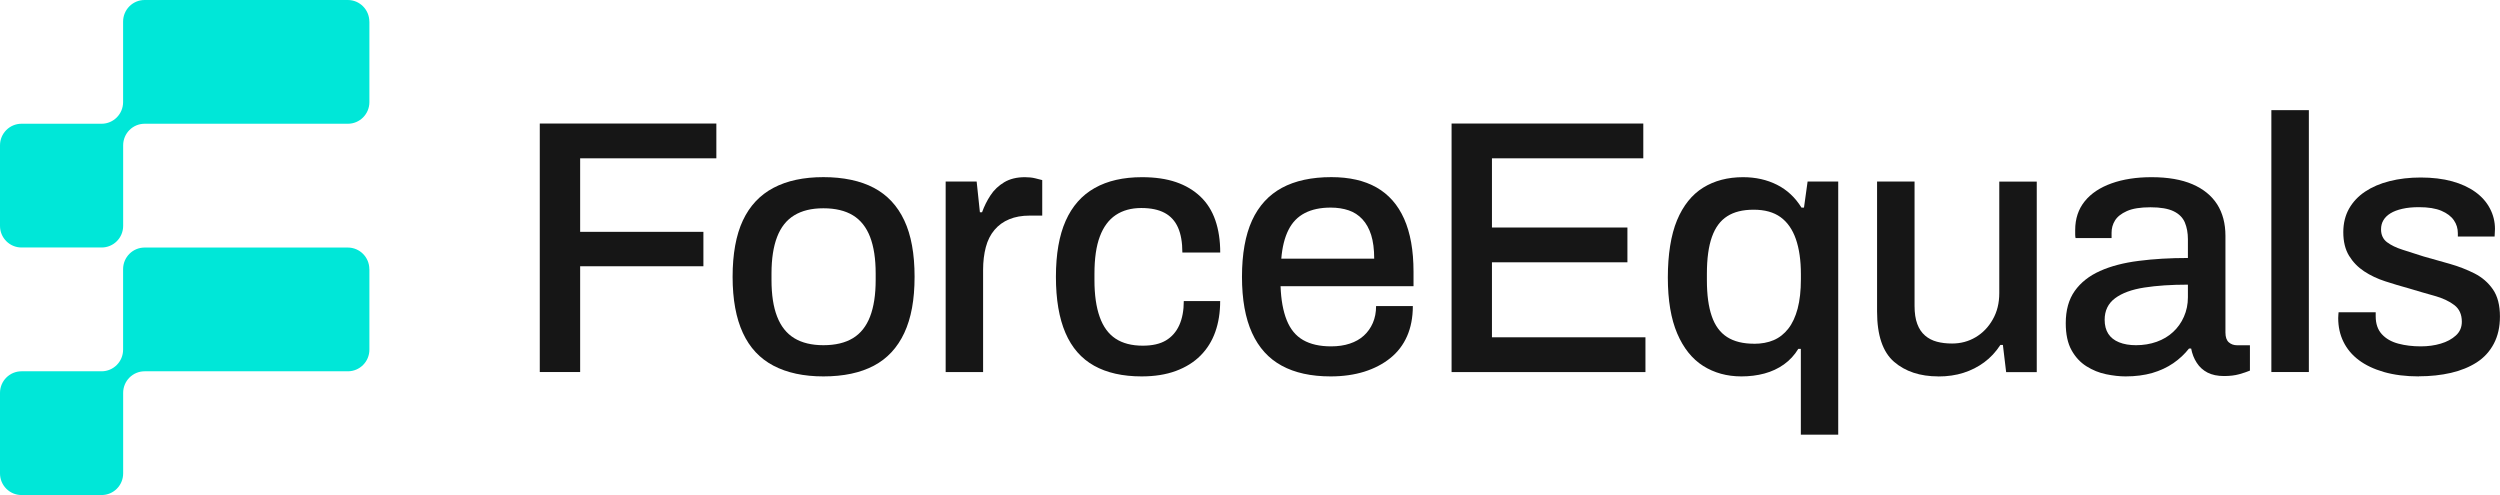
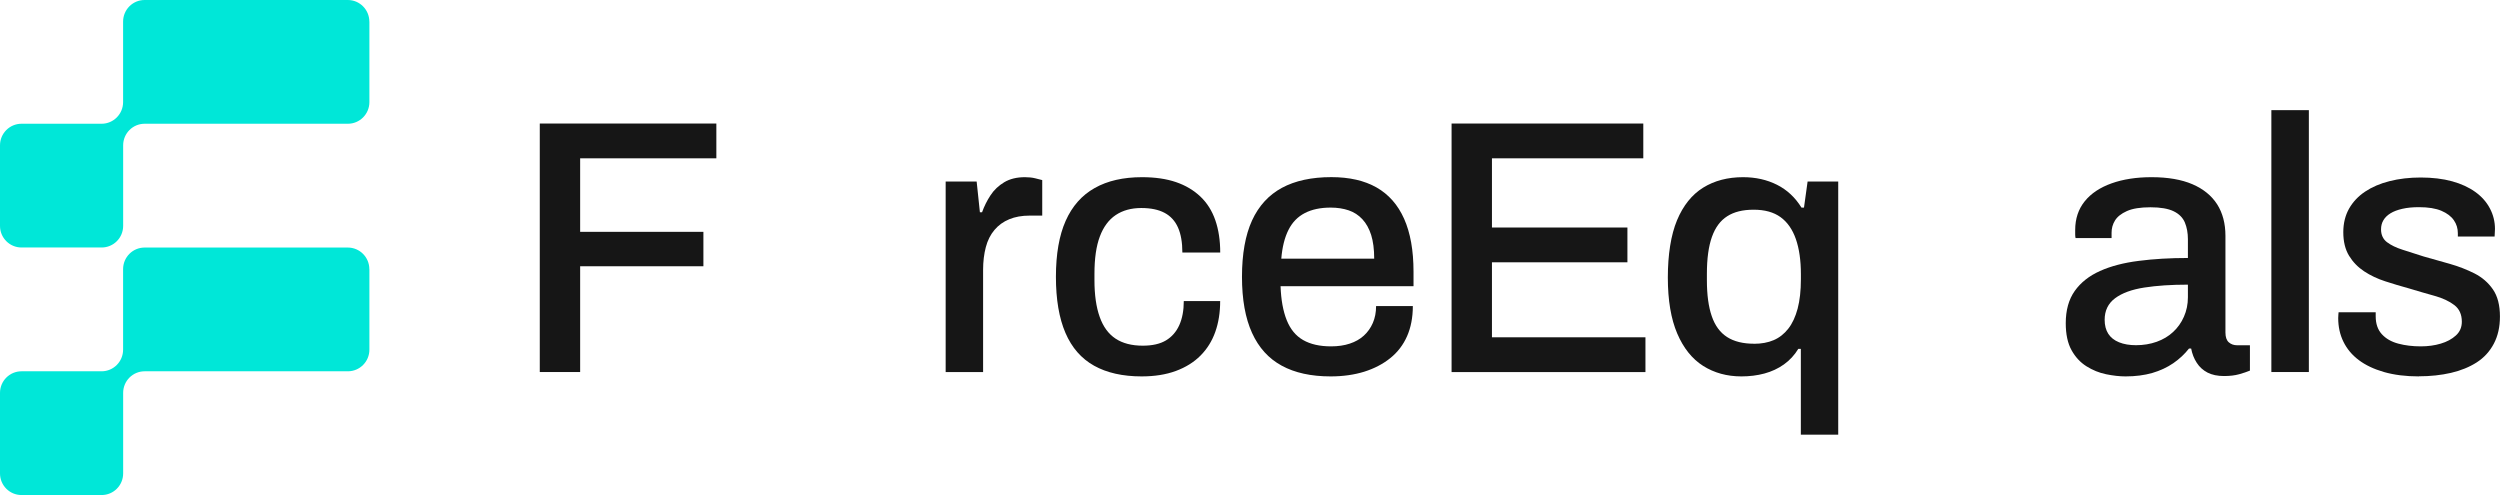
<svg xmlns="http://www.w3.org/2000/svg" width="611" height="121" viewBox="0 0 611 121" fill="none">
  <g clip-path="url(#clip0_82_6129)">
    <path d="M131.922 90.924V30.192H175.077V38.693H141.788V56.661H171.912V65.073H141.788V90.924H131.922Z" fill="#161616" />
-     <path d="M201.241 91.993C196.423 91.993 192.361 91.117 189.043 89.378C185.724 87.639 183.226 84.973 181.56 81.366C179.894 77.76 179.049 73.187 179.049 67.648C179.049 62.11 179.882 57.447 181.56 53.879C183.239 50.311 185.724 47.658 189.043 45.906C192.361 44.154 196.423 43.291 201.241 43.291C206.058 43.291 210.287 44.167 213.567 45.906C216.86 47.645 219.333 50.298 221.011 53.879C222.69 57.447 223.523 62.032 223.523 67.648C223.523 73.264 222.69 77.772 221.011 81.366C219.333 84.96 216.86 87.639 213.567 89.378C210.274 91.117 206.174 91.993 201.241 91.993ZM201.241 84.367C204.175 84.367 206.584 83.788 208.467 82.641C210.351 81.495 211.735 79.73 212.644 77.373C213.554 75.016 214.015 72.028 214.015 68.434V66.837C214.015 63.243 213.554 60.255 212.644 57.898C211.735 55.541 210.338 53.776 208.467 52.63C206.584 51.483 204.175 50.904 201.241 50.904C198.307 50.904 195.987 51.483 194.104 52.63C192.22 53.776 190.837 55.541 189.927 57.898C189.017 60.255 188.556 63.243 188.556 66.837V68.434C188.556 72.028 189.004 75.016 189.927 77.373C190.837 79.73 192.233 81.495 194.104 82.641C195.987 83.788 198.358 84.367 201.241 84.367Z" fill="#161616" />
    <path d="M231.12 90.924V44.36H238.693L239.487 51.883H240.013C240.538 50.414 241.23 49.023 242.088 47.722C242.934 46.421 244.062 45.365 245.433 44.541C246.816 43.716 248.495 43.304 250.494 43.304C251.429 43.304 252.262 43.394 253.005 43.575C253.735 43.755 254.312 43.897 254.722 44.013V52.694H251.634C249.751 52.694 248.098 52.99 246.663 53.583C245.228 54.175 244.023 55.038 243.049 56.198C242.076 57.344 241.371 58.748 240.935 60.397C240.5 62.045 240.269 63.913 240.269 65.974V90.936H231.108L231.12 90.924Z" fill="#161616" />
    <path d="M279.016 91.993C274.377 91.993 270.508 91.117 267.394 89.378C264.281 87.639 261.949 84.973 260.398 81.366C258.848 77.773 258.066 73.187 258.066 67.648C258.066 62.11 258.861 57.537 260.45 53.969C262.038 50.401 264.396 47.722 267.535 45.958C270.674 44.18 274.531 43.304 279.118 43.304C282.283 43.304 285.05 43.703 287.395 44.502C289.74 45.301 291.739 46.486 293.379 48.044C295.019 49.603 296.236 51.535 297.031 53.84C297.825 56.146 298.222 58.774 298.222 61.723H288.971C288.971 59.25 288.612 57.202 287.908 55.618C287.203 54.021 286.114 52.823 284.653 52.037C283.18 51.239 281.271 50.839 278.926 50.839C276.466 50.839 274.377 51.419 272.673 52.565C270.969 53.712 269.675 55.463 268.804 57.795C267.919 60.126 267.484 63.179 267.484 66.953V68.46C267.484 72.054 267.907 75.055 268.765 77.451C269.611 79.846 270.905 81.611 272.635 82.757C274.364 83.904 276.581 84.483 279.285 84.483C281.629 84.483 283.526 84.058 284.961 83.195C286.396 82.332 287.485 81.096 288.215 79.473C288.946 77.85 289.317 75.892 289.317 73.586H298.209C298.209 76.356 297.812 78.867 297.018 81.109C296.223 83.35 295.019 85.282 293.404 86.905C291.79 88.528 289.778 89.777 287.37 90.666C284.961 91.555 282.168 91.993 279.003 91.993H279.016Z" fill="#161616" />
    <path d="M325.194 91.993C320.44 91.993 316.455 91.117 313.265 89.378C310.061 87.639 307.64 84.973 306 81.366C304.36 77.772 303.54 73.187 303.54 67.648C303.54 62.11 304.36 57.447 306 53.879C307.64 50.311 310.074 47.658 313.303 45.906C316.532 44.167 320.555 43.291 325.373 43.291C329.781 43.291 333.458 44.129 336.431 45.816C339.39 47.503 341.645 50.054 343.17 53.48C344.695 56.906 345.464 61.208 345.464 66.412V69.954H312.97C313.085 73.264 313.585 76.021 314.469 78.236C315.353 80.452 316.686 82.075 318.479 83.105C320.273 84.135 322.541 84.651 325.309 84.651C327.013 84.651 328.538 84.432 329.883 83.981C331.228 83.543 332.382 82.886 333.317 82.036C334.252 81.186 334.995 80.142 335.521 78.932C336.046 77.721 336.315 76.356 336.315 74.81H345.297C345.297 77.579 344.823 80.04 343.888 82.165C342.952 84.29 341.581 86.081 339.787 87.523C337.994 88.966 335.867 90.073 333.407 90.846C330.947 91.606 328.205 91.993 325.219 91.993H325.194ZM313.136 63.218H335.854C335.854 60.912 335.598 58.98 335.111 57.421C334.611 55.863 333.894 54.575 332.958 53.57C332.023 52.565 330.908 51.844 329.614 51.406C328.32 50.968 326.859 50.736 325.206 50.736C322.746 50.736 320.645 51.174 318.915 52.063C317.185 52.952 315.84 54.317 314.905 56.185C313.969 58.039 313.38 60.384 313.149 63.218H313.136Z" fill="#161616" />
    <path d="M354.766 90.924V30.192H401.623V38.693H364.632V55.605H397.741V64.106H364.632V82.436H402.148V90.937H354.766V90.924Z" fill="#161616" />
    <path d="M440.126 106.239V85.256H439.511C438.576 86.789 437.397 88.064 435.987 89.069C434.578 90.073 432.989 90.808 431.234 91.284C429.478 91.761 427.595 91.993 425.596 91.993C422.072 91.993 418.959 91.13 416.255 89.43C413.552 87.716 411.438 85.076 409.913 81.508C408.388 77.94 407.619 73.38 407.619 67.829C407.619 62.277 408.363 57.447 409.862 53.84C411.361 50.247 413.488 47.581 416.242 45.867C418.997 44.154 422.265 43.304 426.019 43.304C429.068 43.304 431.836 43.922 434.296 45.159C436.756 46.395 438.755 48.263 440.28 50.736H440.895L441.779 44.36H449.262V106.239H440.1H440.126ZM428.684 84.02C430.503 84.02 432.105 83.723 433.489 83.131C434.873 82.538 436.051 81.611 437.051 80.336C438.05 79.073 438.806 77.425 439.344 75.428C439.87 73.419 440.139 71.036 440.139 68.254V67.017C440.139 63.656 439.729 60.796 438.909 58.426C438.089 56.069 436.833 54.278 435.167 53.068C433.489 51.857 431.311 51.252 428.607 51.252C425.904 51.252 423.802 51.78 422.136 52.849C420.458 53.905 419.215 55.592 418.395 57.898C417.575 60.203 417.165 63.205 417.165 66.927V68.524C417.165 72.067 417.562 74.99 418.357 77.283C419.151 79.589 420.394 81.276 422.098 82.371C423.802 83.466 426.006 84.007 428.697 84.007L428.684 84.02Z" fill="#161616" />
-     <path d="M473.722 91.993C469.263 91.993 465.649 90.795 462.895 88.412C460.14 86.016 458.756 81.933 458.756 76.15V44.373H467.917V74.746C467.917 76.523 468.135 77.992 468.584 79.177C469.019 80.362 469.66 81.302 470.48 82.01C471.3 82.719 472.274 83.221 473.388 83.517C474.503 83.814 475.733 83.955 477.091 83.955C479.206 83.955 481.127 83.44 482.857 82.41C484.587 81.379 485.984 79.936 487.034 78.069C488.098 76.214 488.623 74.076 488.623 71.654V44.386H497.784V90.949H490.302L489.507 84.303H488.892C487.777 86.016 486.458 87.433 484.933 88.554C483.408 89.674 481.717 90.537 479.872 91.117C478.027 91.709 475.977 92.006 473.747 92.006L473.722 91.993Z" fill="#161616" />
    <path d="M519.49 91.993C518.016 91.993 516.44 91.812 514.736 91.465C513.032 91.117 511.43 90.46 509.931 89.52C508.432 88.579 507.215 87.266 506.279 85.578C505.344 83.891 504.87 81.701 504.87 78.983C504.87 75.802 505.6 73.174 507.074 71.1C508.535 69.04 510.597 67.417 513.237 66.232C515.876 65.047 519.028 64.222 522.706 63.758C526.37 63.282 530.381 63.05 534.724 63.05V58.452C534.724 56.919 534.468 55.554 533.981 54.382C533.481 53.197 532.572 52.282 531.252 51.638C529.932 50.994 528.036 50.659 525.576 50.659C523.116 50.659 521.181 50.968 519.81 51.586C518.426 52.205 517.465 52.977 516.901 53.892C516.338 54.806 516.069 55.798 516.069 56.855V58.181H507.266C507.202 57.885 507.176 57.589 507.176 57.292V56.223C507.176 53.454 507.958 51.11 509.508 49.191C511.059 47.271 513.25 45.816 516.069 44.811C518.887 43.806 522.142 43.304 525.845 43.304C529.842 43.304 533.174 43.884 535.839 45.03C538.504 46.177 540.516 47.825 541.874 49.938C543.219 52.063 543.898 54.626 543.898 57.64V81.276C543.898 82.397 544.18 83.195 544.731 83.672C545.282 84.148 545.948 84.38 546.717 84.38H549.882V90.576C549.177 90.872 548.293 91.168 547.243 91.465C546.192 91.761 544.949 91.903 543.54 91.903C541.951 91.903 540.618 91.619 539.529 91.065C538.44 90.499 537.556 89.713 536.89 88.669C536.211 87.639 535.762 86.467 535.519 85.179H534.993C533.93 86.531 532.661 87.729 531.162 88.76C529.663 89.79 527.946 90.589 526.011 91.156C524.077 91.709 521.898 91.993 519.49 91.993ZM522.039 84.367C523.859 84.367 525.55 84.084 527.101 83.53C528.651 82.976 529.996 82.178 531.111 81.134C532.226 80.104 533.11 78.867 533.75 77.412C534.391 75.956 534.724 74.385 534.724 72.672V69.568C530.675 69.568 527.126 69.799 524.064 70.276C521.014 70.753 518.631 71.616 516.927 72.891C515.223 74.166 514.377 75.918 514.377 78.159C514.377 79.511 514.672 80.658 515.261 81.572C515.851 82.487 516.722 83.182 517.901 83.659C519.08 84.136 520.451 84.367 522.039 84.367Z" fill="#161616" />
    <path d="M555.122 90.924V26.92H564.284V90.924H555.122Z" fill="#161616" />
    <path d="M591.191 91.993C587.962 91.993 585.118 91.632 582.645 90.924C580.185 90.215 578.122 89.236 576.482 88C574.842 86.763 573.586 85.269 572.74 83.53C571.882 81.791 571.459 79.859 571.459 77.734C571.459 77.438 571.472 77.18 571.497 76.936C571.523 76.704 571.549 76.498 571.549 76.317H580.62V77.296C580.62 79.125 581.12 80.581 582.119 81.675C583.119 82.77 584.451 83.53 586.13 83.981C587.808 84.432 589.641 84.651 591.639 84.651C593.395 84.651 595.035 84.432 596.521 83.981C598.02 83.543 599.25 82.873 600.224 81.985C601.198 81.096 601.672 79.975 601.672 78.623C601.672 76.845 601.057 75.493 599.827 74.553C598.597 73.612 596.982 72.852 594.984 72.299C592.985 71.745 590.896 71.139 588.731 70.482C586.796 69.954 584.874 69.375 582.965 68.756C581.056 68.138 579.339 67.327 577.814 66.322C576.289 65.317 575.059 64.055 574.111 62.509C573.176 60.976 572.702 59.057 572.702 56.752C572.702 54.575 573.176 52.656 574.111 50.994C575.047 49.345 576.354 47.954 578.032 46.834C579.711 45.713 581.697 44.85 584.016 44.27C586.335 43.678 588.872 43.382 591.639 43.382C594.407 43.382 597.072 43.691 599.302 44.309C601.531 44.927 603.427 45.803 604.978 46.924C606.528 48.044 607.72 49.384 608.54 50.955C609.36 52.514 609.77 54.188 609.77 55.953C609.77 56.301 609.757 56.674 609.719 57.061C609.693 57.447 609.68 57.692 609.68 57.808H600.698V57.009C600.698 55.824 600.378 54.768 599.724 53.828C599.084 52.887 598.072 52.115 596.688 51.522C595.304 50.93 593.472 50.633 591.178 50.633C589.653 50.633 588.295 50.762 587.129 51.033C585.95 51.303 584.989 51.664 584.221 52.14C583.452 52.617 582.888 53.171 582.504 53.828C582.119 54.472 581.927 55.219 581.927 56.043C581.927 57.396 582.414 58.452 583.375 59.186C584.349 59.92 585.617 60.538 587.206 61.041C588.795 61.543 590.499 62.084 592.319 62.677C594.433 63.269 596.572 63.875 598.751 64.493C600.916 65.111 602.928 65.897 604.786 66.837C606.631 67.777 608.13 69.078 609.27 70.727C610.41 72.376 610.987 74.591 610.987 77.361C610.987 79.898 610.487 82.113 609.488 84.007C608.488 85.9 607.092 87.42 605.311 88.567C603.517 89.713 601.416 90.576 599.02 91.13C596.611 91.684 593.997 91.967 591.178 91.967L591.191 91.993Z" fill="#161616" />
    <path d="M90.28 5.281V24.962C90.28 27.873 87.923 30.244 85.027 30.244H35.351C32.443 30.244 30.098 32.601 30.098 35.525V55.206C30.098 58.13 27.74 60.487 24.844 60.487H5.253C2.358 60.487 0 58.13 0 55.206V35.525C0 32.601 2.358 30.244 5.253 30.244H24.832C27.727 30.244 30.085 27.873 30.085 24.962V5.281C30.085 2.37 32.43 0 35.338 0H85.014C87.91 0 90.267 2.37 90.267 5.281H90.28Z" fill="#00E7D8" />
    <path d="M90.28 65.781V85.463C90.28 88.374 87.923 90.744 85.027 90.744H35.351C32.443 90.744 30.098 93.101 30.098 96.025V115.706C30.098 118.63 27.74 120.987 24.844 120.987H5.253C2.358 120.987 0 118.63 0 115.706V96.025C0 93.101 2.358 90.744 5.253 90.744H24.832C27.727 90.744 30.085 88.374 30.085 85.463V65.781C30.085 62.87 32.43 60.5 35.338 60.5H85.014C87.91 60.5 90.267 62.87 90.267 65.781H90.28Z" fill="#00E7D8" />
  </g>
  <defs>
    <clipPath id="clip0_82_6129">
      <rect width="611" height="121" fill="white" />
    </clipPath>
  </defs>
</svg>